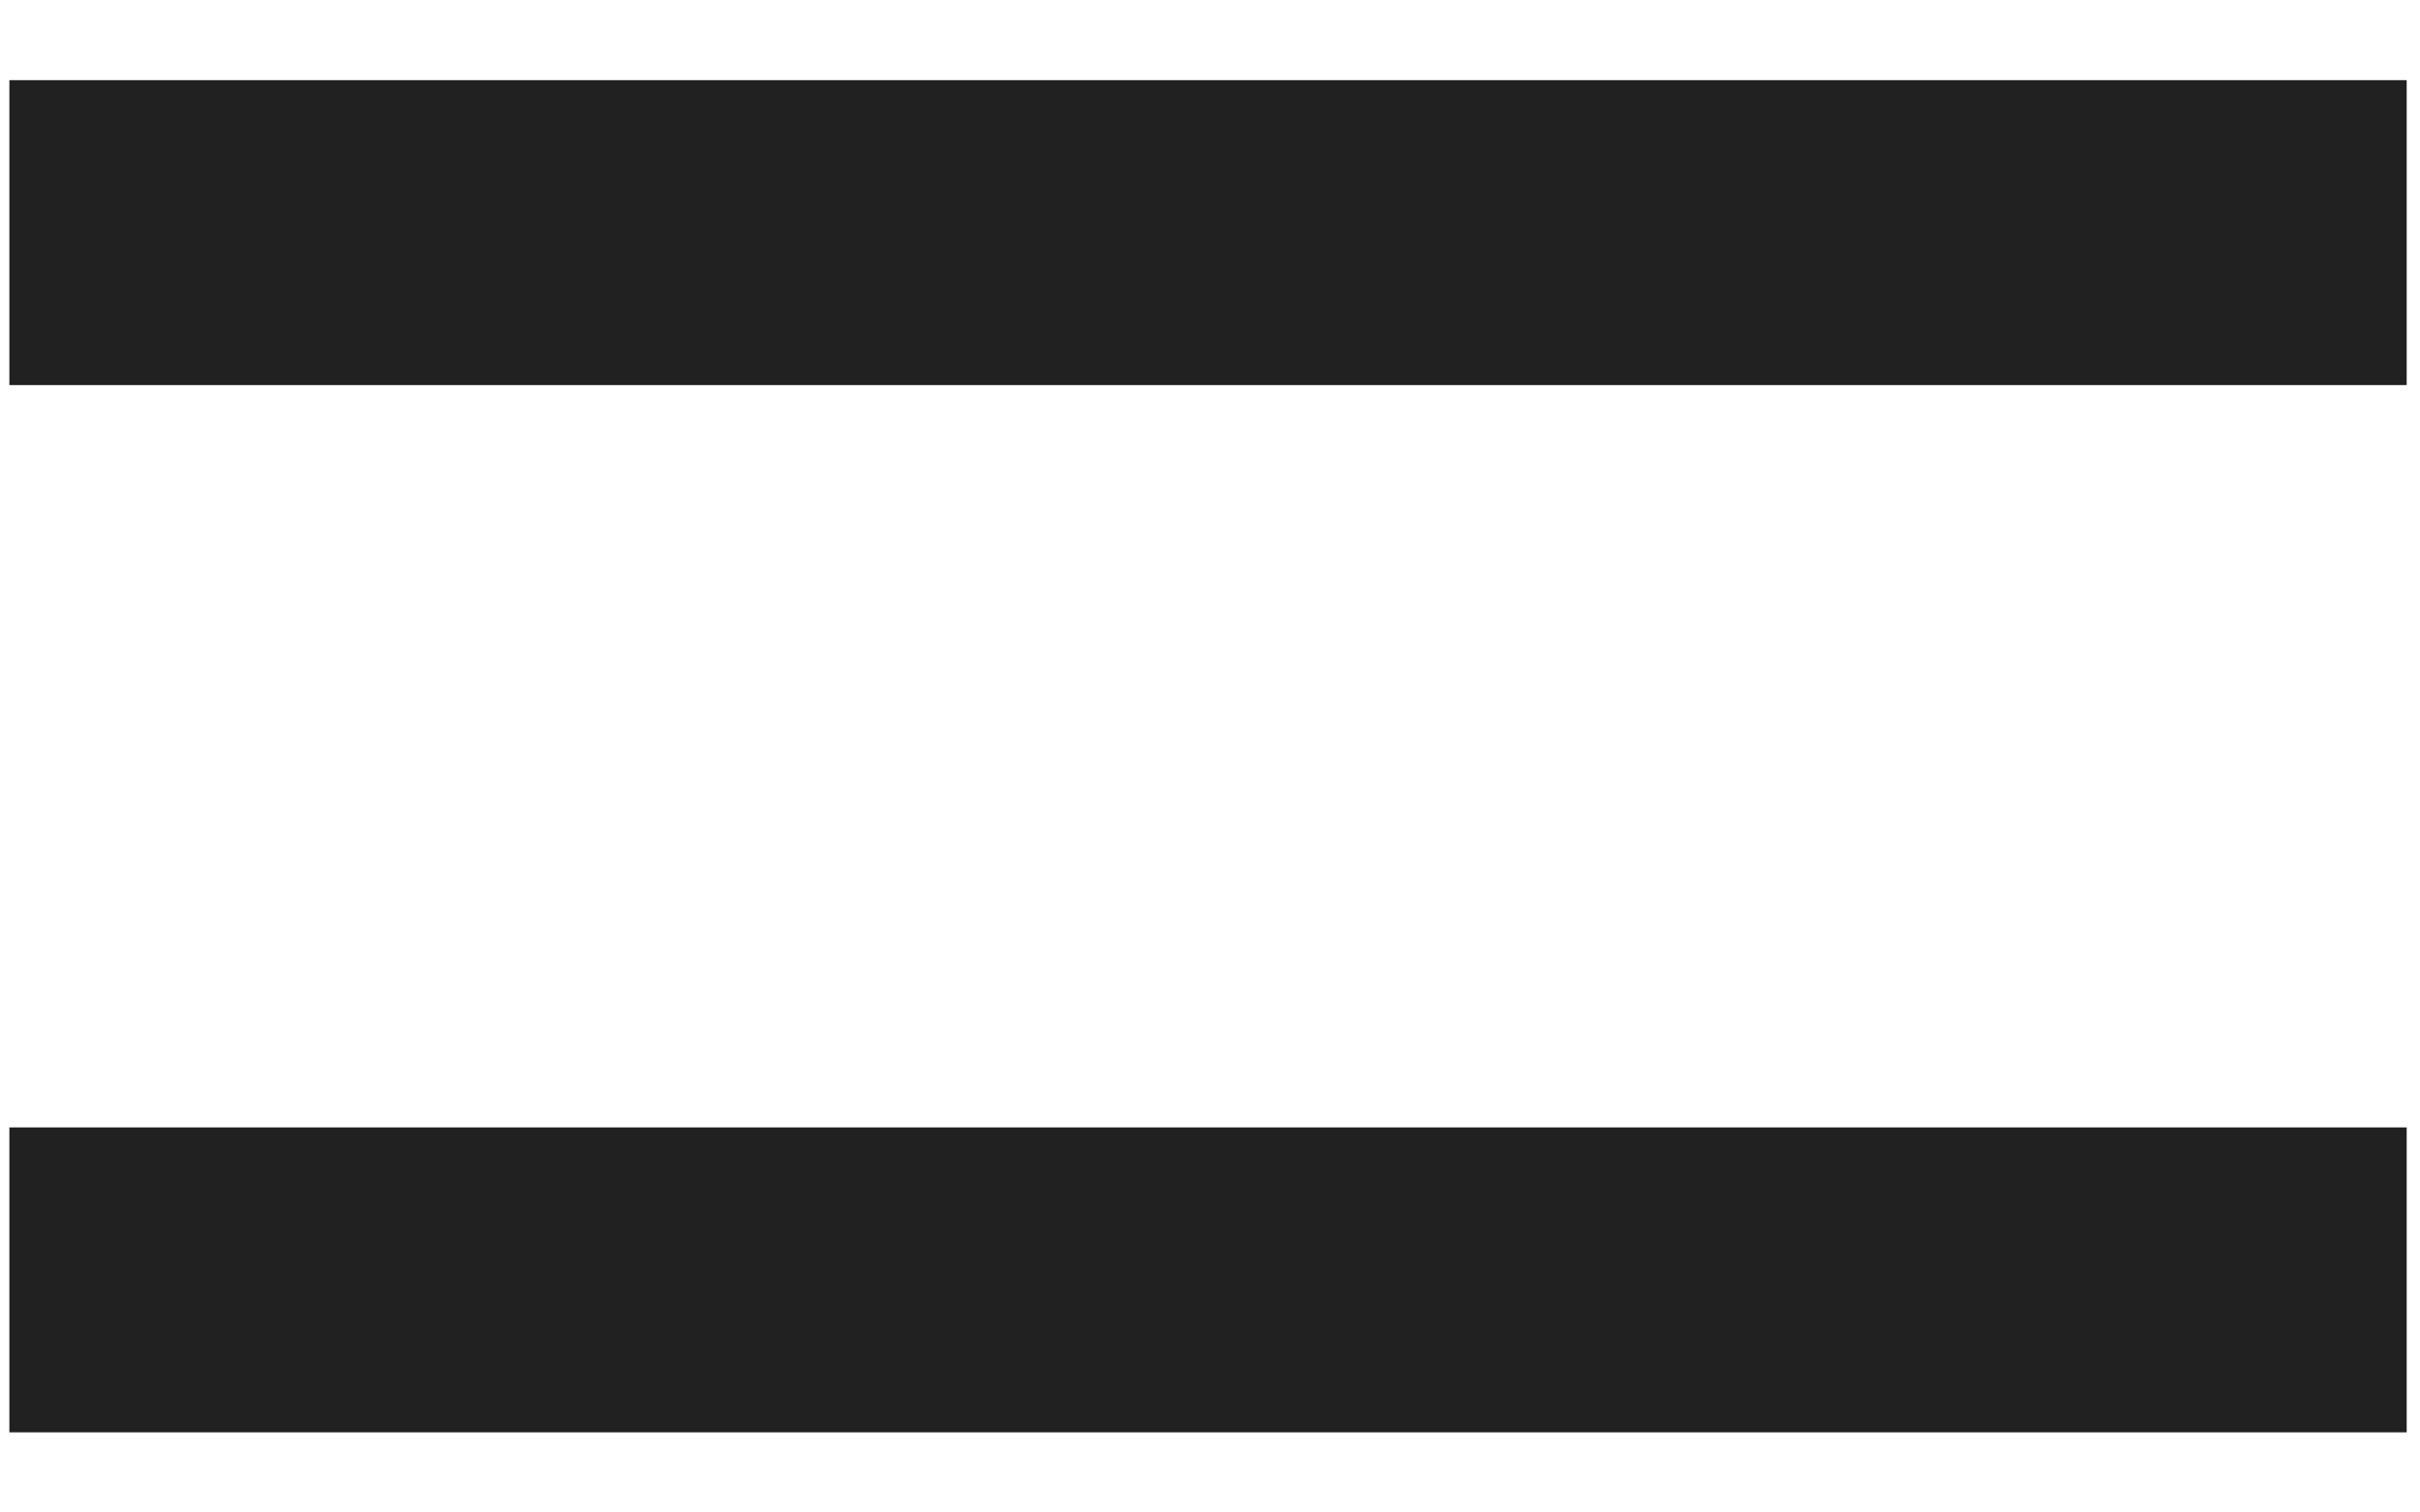
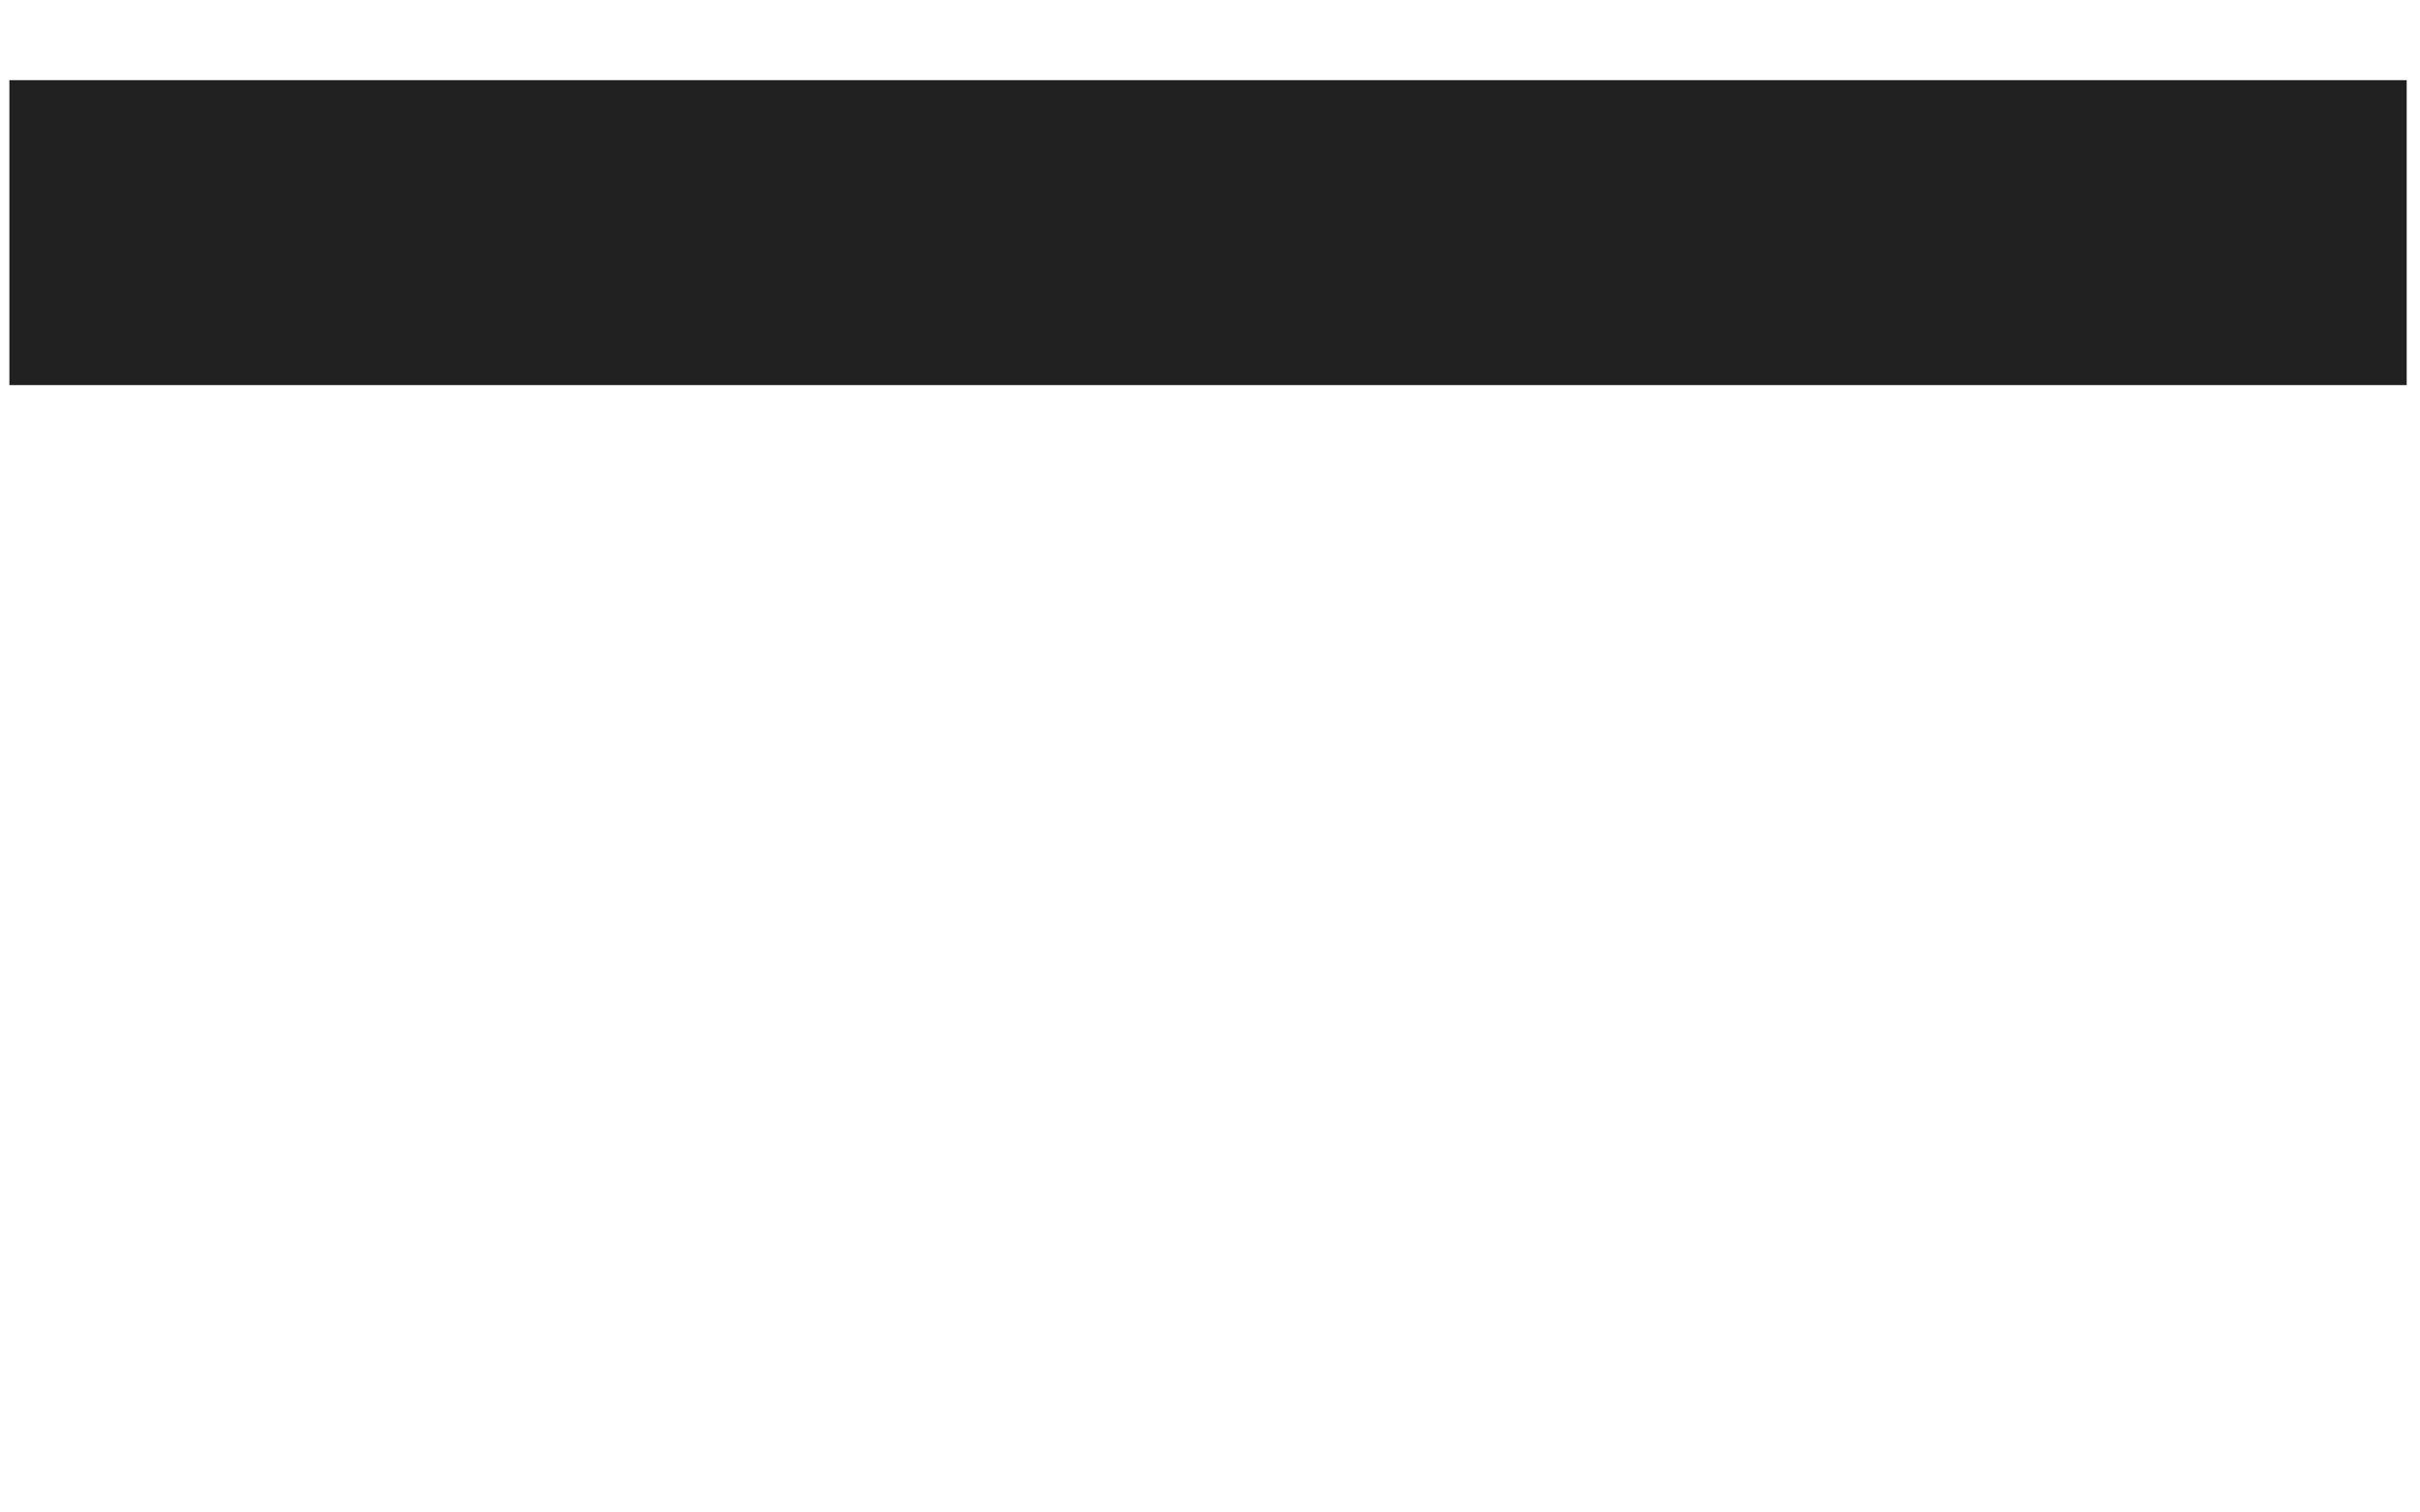
<svg xmlns="http://www.w3.org/2000/svg" width="16" height="10" viewBox="0 0 16 10" fill="none">
  <rect x="0.062" y="0.53" width="15.85" height="2.016" fill="#212121" />
-   <rect x="0.062" y="7.454" width="15.85" height="2.016" fill="#212121" />
</svg>